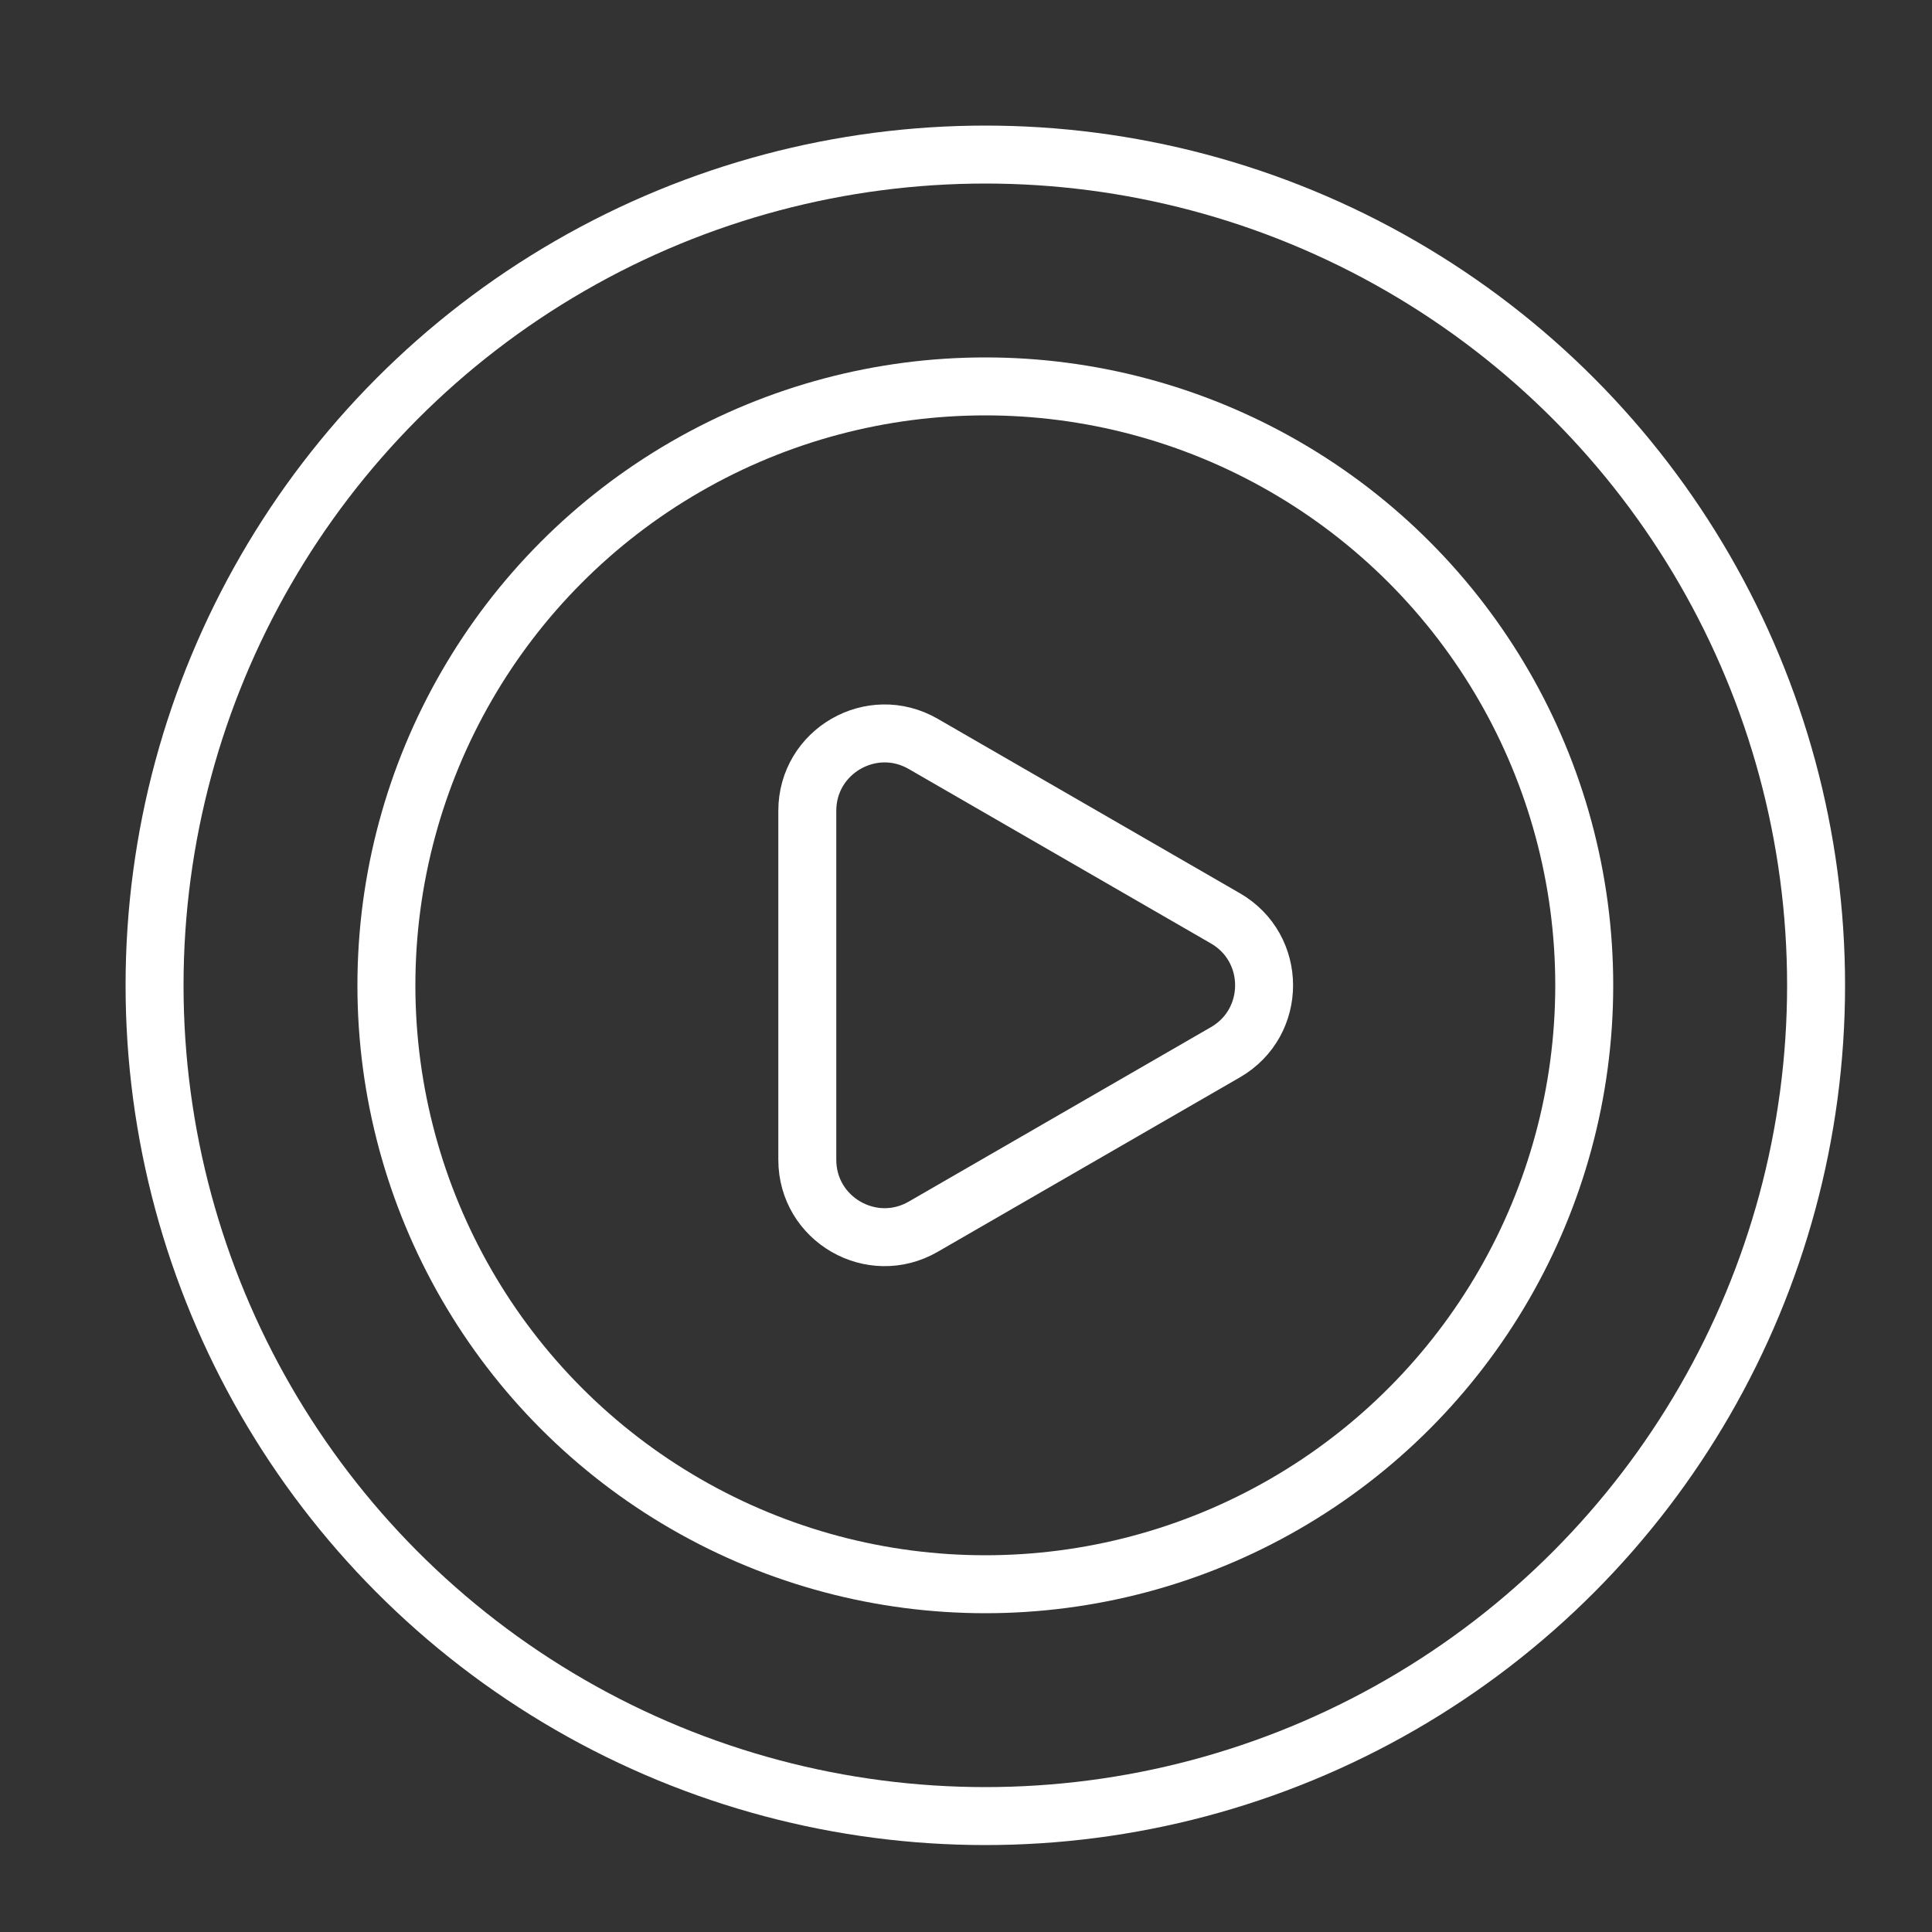
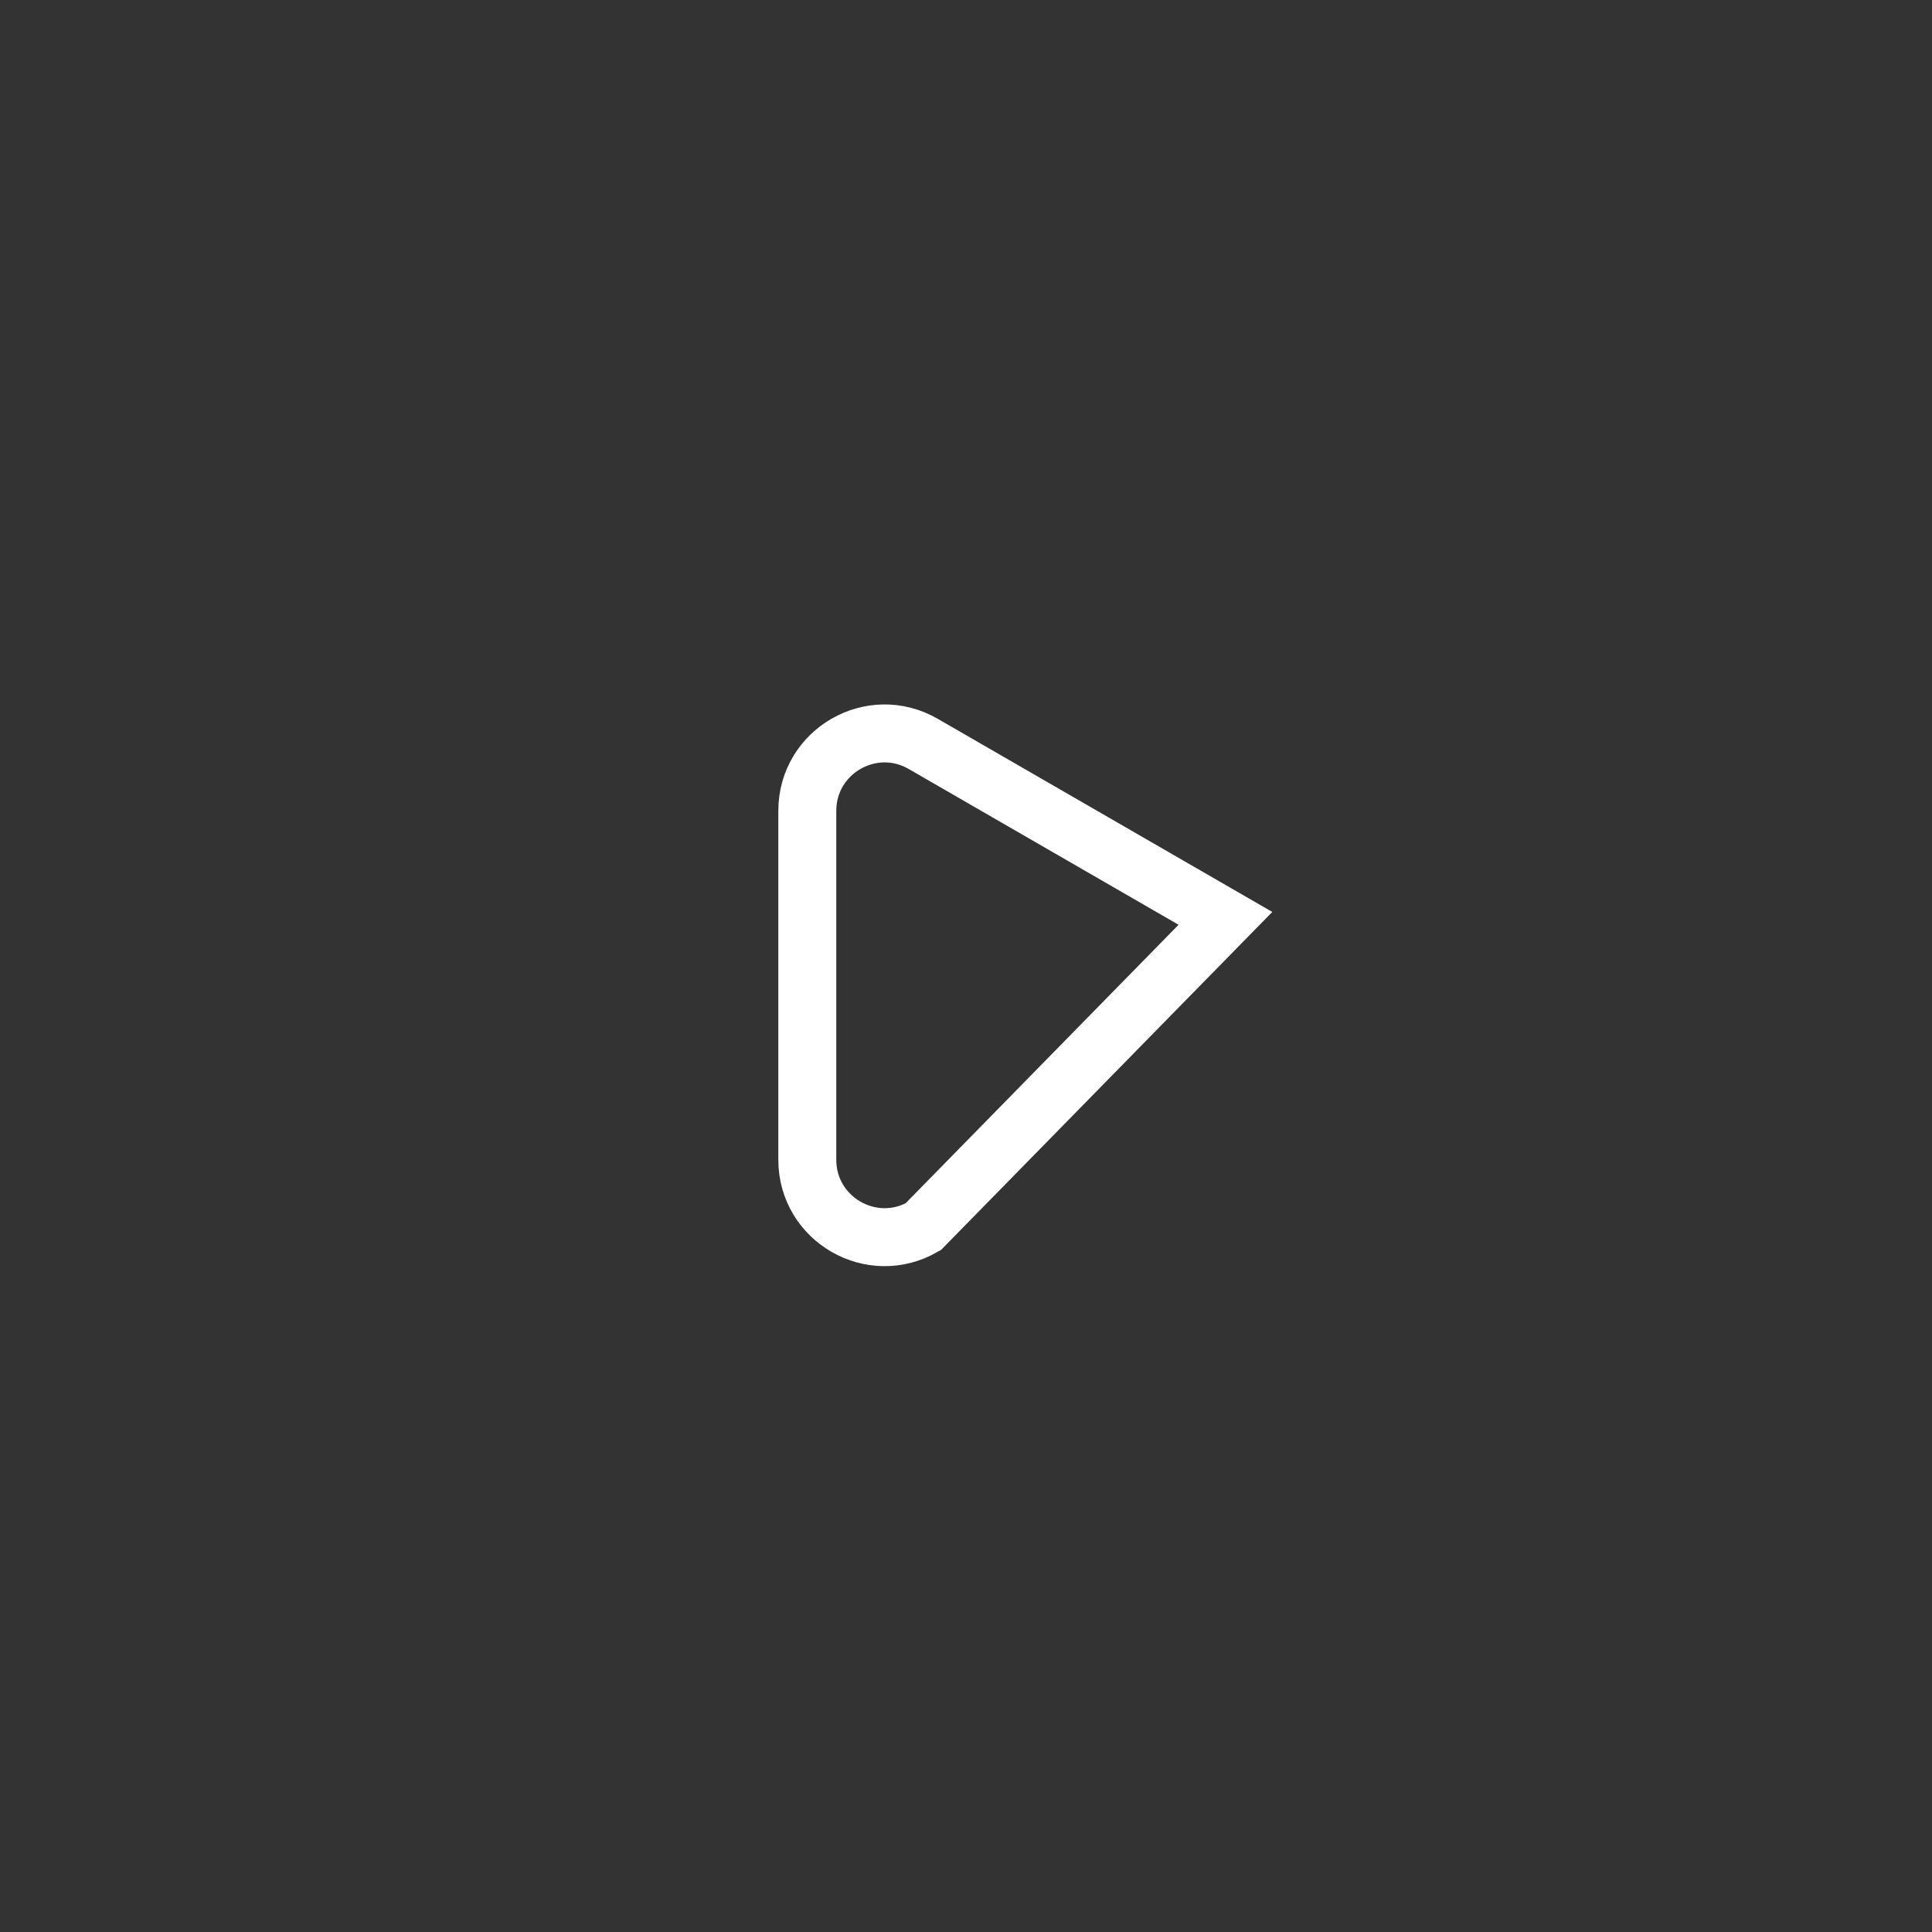
<svg xmlns="http://www.w3.org/2000/svg" width="50" height="50" viewBox="0 0 50 50" fill="none">
  <rect x="0" y="0" width="50" height="50" fill="#333333" stroke="none" />
-   <circle cx="25.5" cy="25.5" r="21.5" stroke="white" stroke-width="1.5" />
-   <circle cx="25.5" cy="25.5" r="15.5" stroke="white" stroke-width="1.5" />
-   <path d="M31.714 23.767C33.048 24.537 33.048 26.462 31.714 27.232L23.893 31.747C22.559 32.517 20.893 31.555 20.893 30.015L20.893 20.984C20.893 19.444 22.559 18.482 23.893 19.252L31.714 23.767Z" stroke="white" stroke-width="1.5" />
+   <path d="M31.714 23.767L23.893 31.747C22.559 32.517 20.893 31.555 20.893 30.015L20.893 20.984C20.893 19.444 22.559 18.482 23.893 19.252L31.714 23.767Z" stroke="white" stroke-width="1.5" />
</svg>